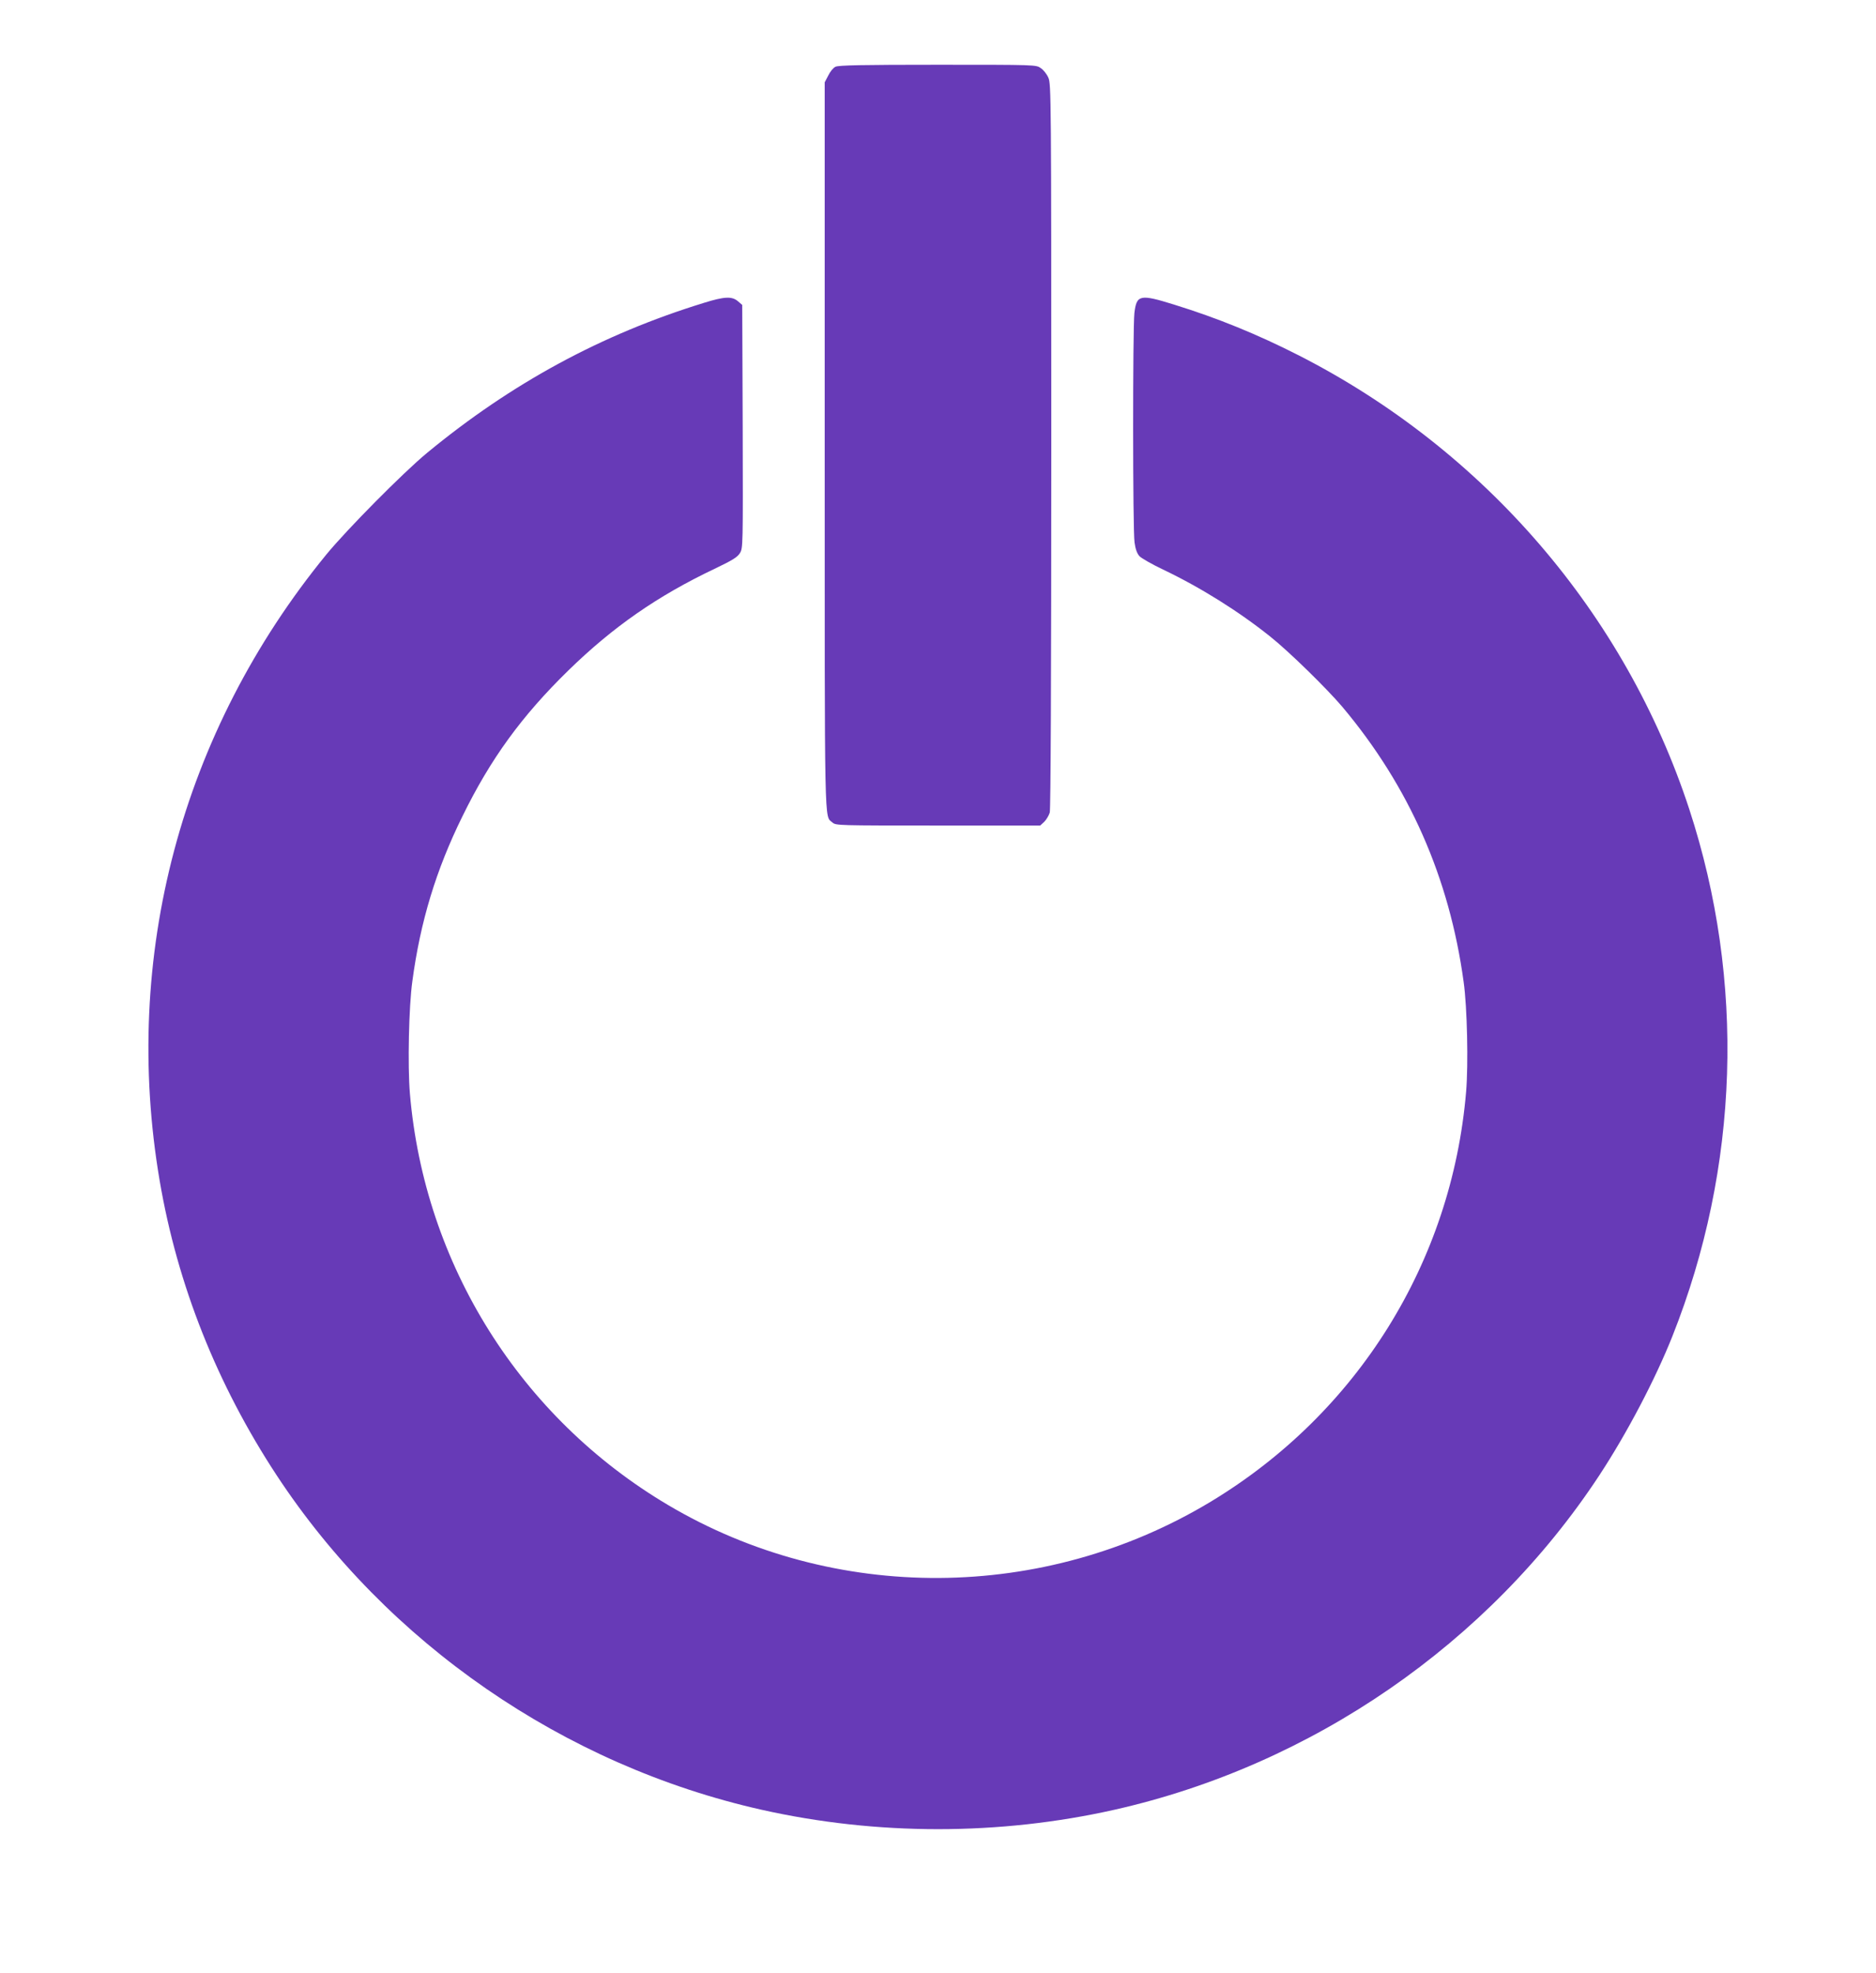
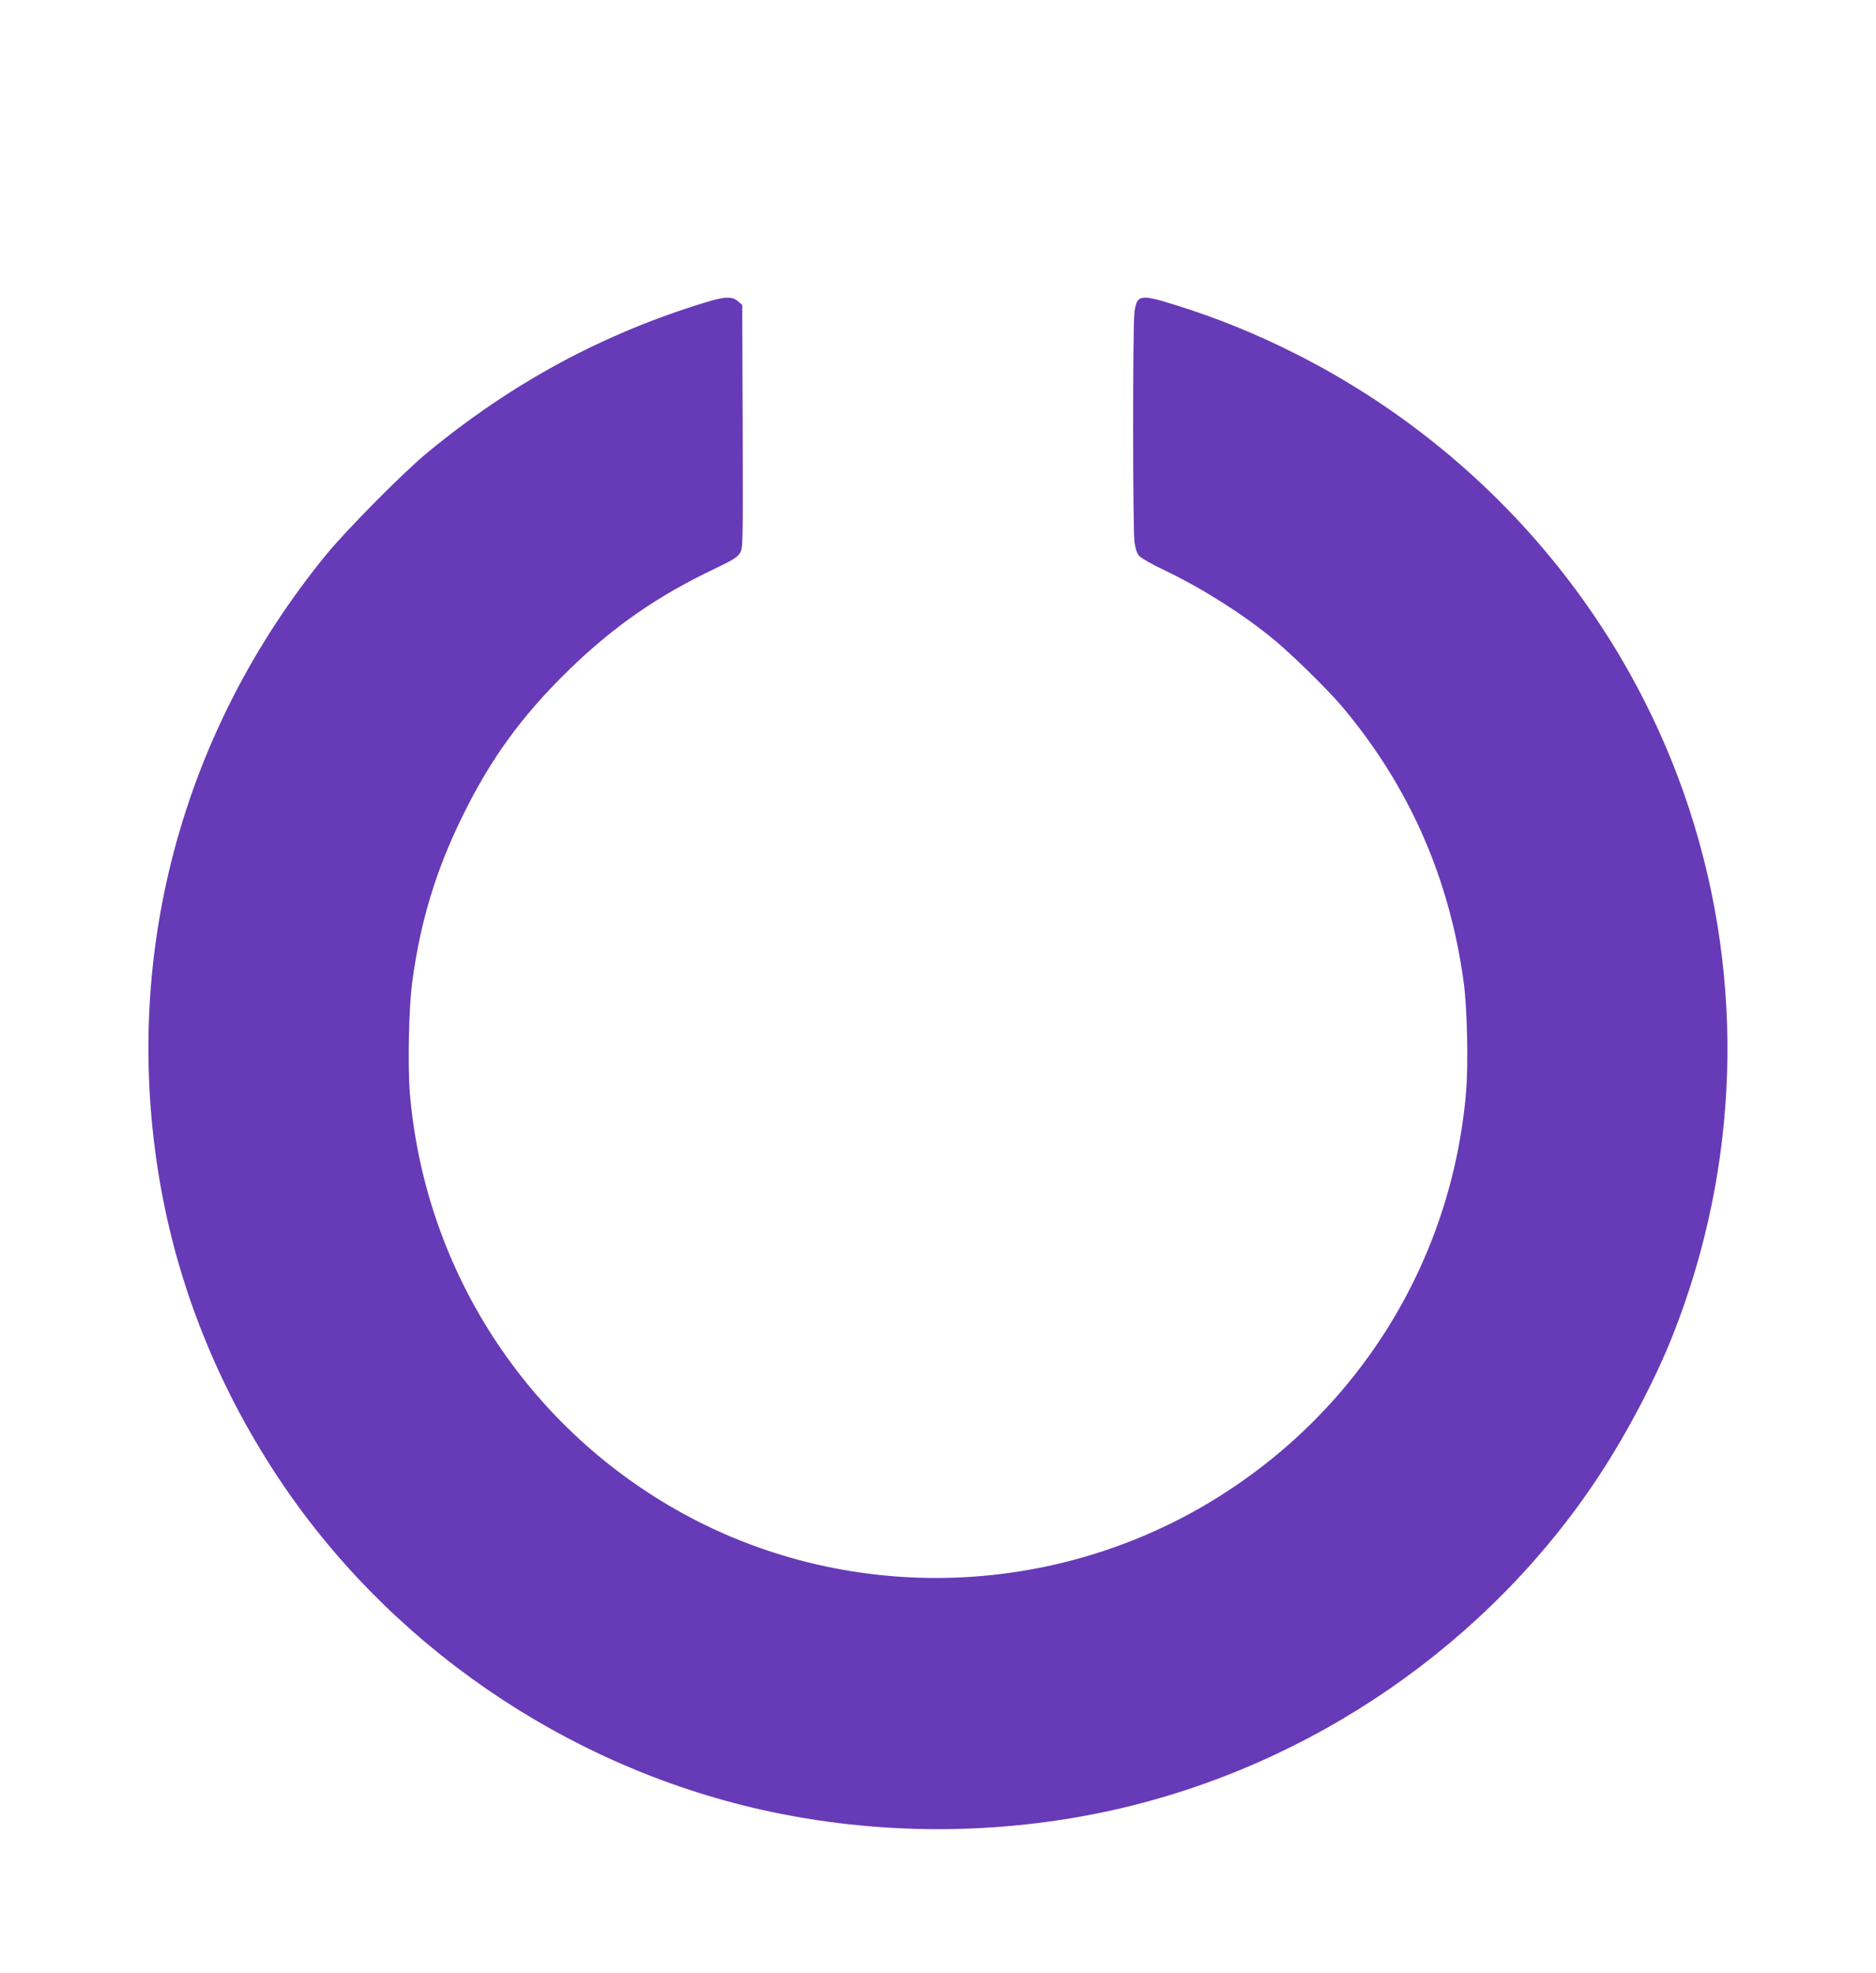
<svg xmlns="http://www.w3.org/2000/svg" version="1.0" width="1217pt" height="1280pt" viewBox="0 0 1217 1280" preserveAspectRatio="xMidYMid meet">
  <g transform="translate(0,1280) scale(0.1,-0.1)" fill="#673ab7" stroke="none">
-     <path d="M5420 12367 c-14 -6 -35 -32 -47 -57 l-23 -44 0 -2358 c0 -2535 -3 -2396 50 -2443 22 -20 36 -20 685 -20 l663 0 26 24 c14 14 30 41 36 60 6 23 10 859 10 2381 0 2265 -1 2346 -19 2386 -10 23 -32 51 -49 62 -30 22 -31 22 -669 22 -487 0 -644 -3 -663 -13z" />
    <path d="M4565 10835 c-663 -204 -1247 -521 -1795 -973 -156 -129 -520 -497 -653 -659 -942 -1152 -1329 -2609 -1081 -4063 115 -675 372 -1321 759 -1910 717 -1090 1864 -1881 3145 -2169 749 -168 1542 -168 2290 0 1282 289 2428 1079 3145 2169 180 274 363 623 474 902 435 1095 474 2305 110 3418 -415 1268 -1328 2330 -2534 2945 -267 136 -527 242 -808 329 -222 69 -244 65 -258 -55 -11 -100 -11 -1407 1 -1488 6 -43 16 -71 32 -89 13 -13 82 -53 154 -87 241 -115 489 -270 694 -434 121 -96 369 -339 468 -456 433 -515 695 -1109 787 -1785 23 -163 31 -535 16 -711 -93 -1105 -704 -2085 -1657 -2660 -1082 -652 -2443 -660 -3521 -21 -958 568 -1580 1560 -1674 2670 -15 179 -7 563 16 727 52 388 154 723 325 1070 182 372 384 650 686 945 291 284 579 484 949 660 117 56 148 75 165 102 20 33 20 44 18 821 l-3 789 -28 24 c-39 33 -87 31 -222 -11z" />
  </g>
</svg>